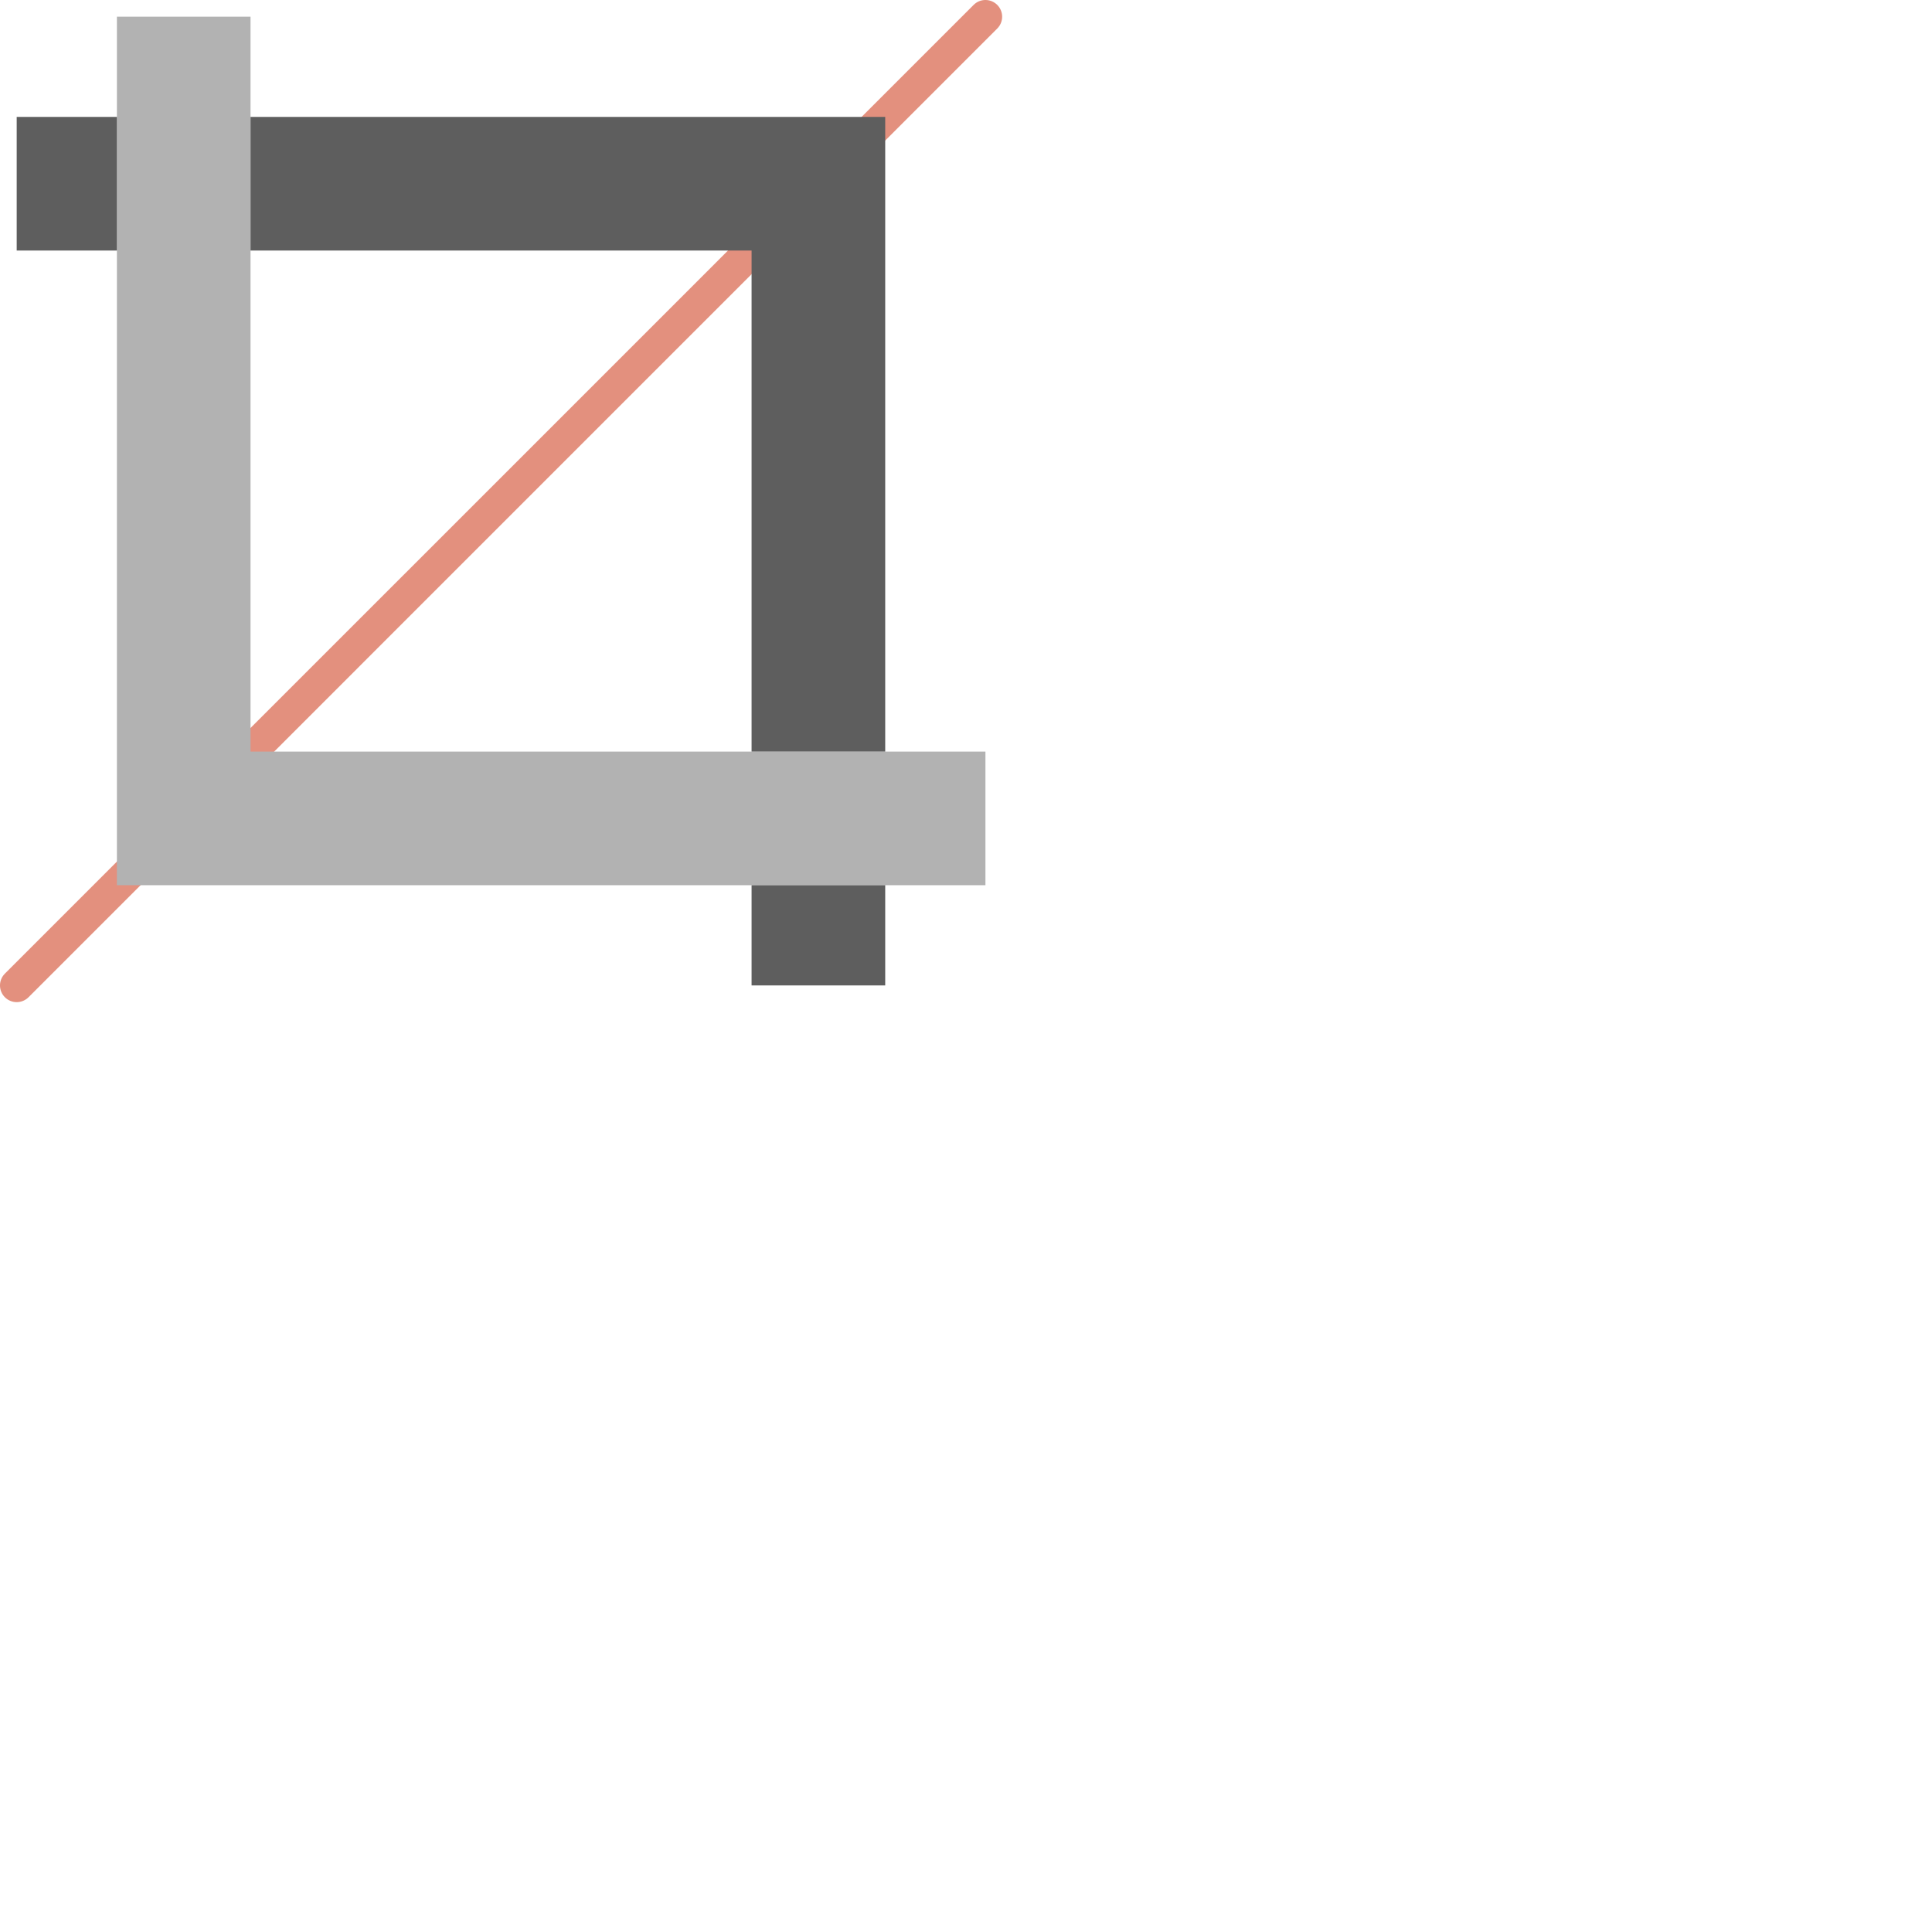
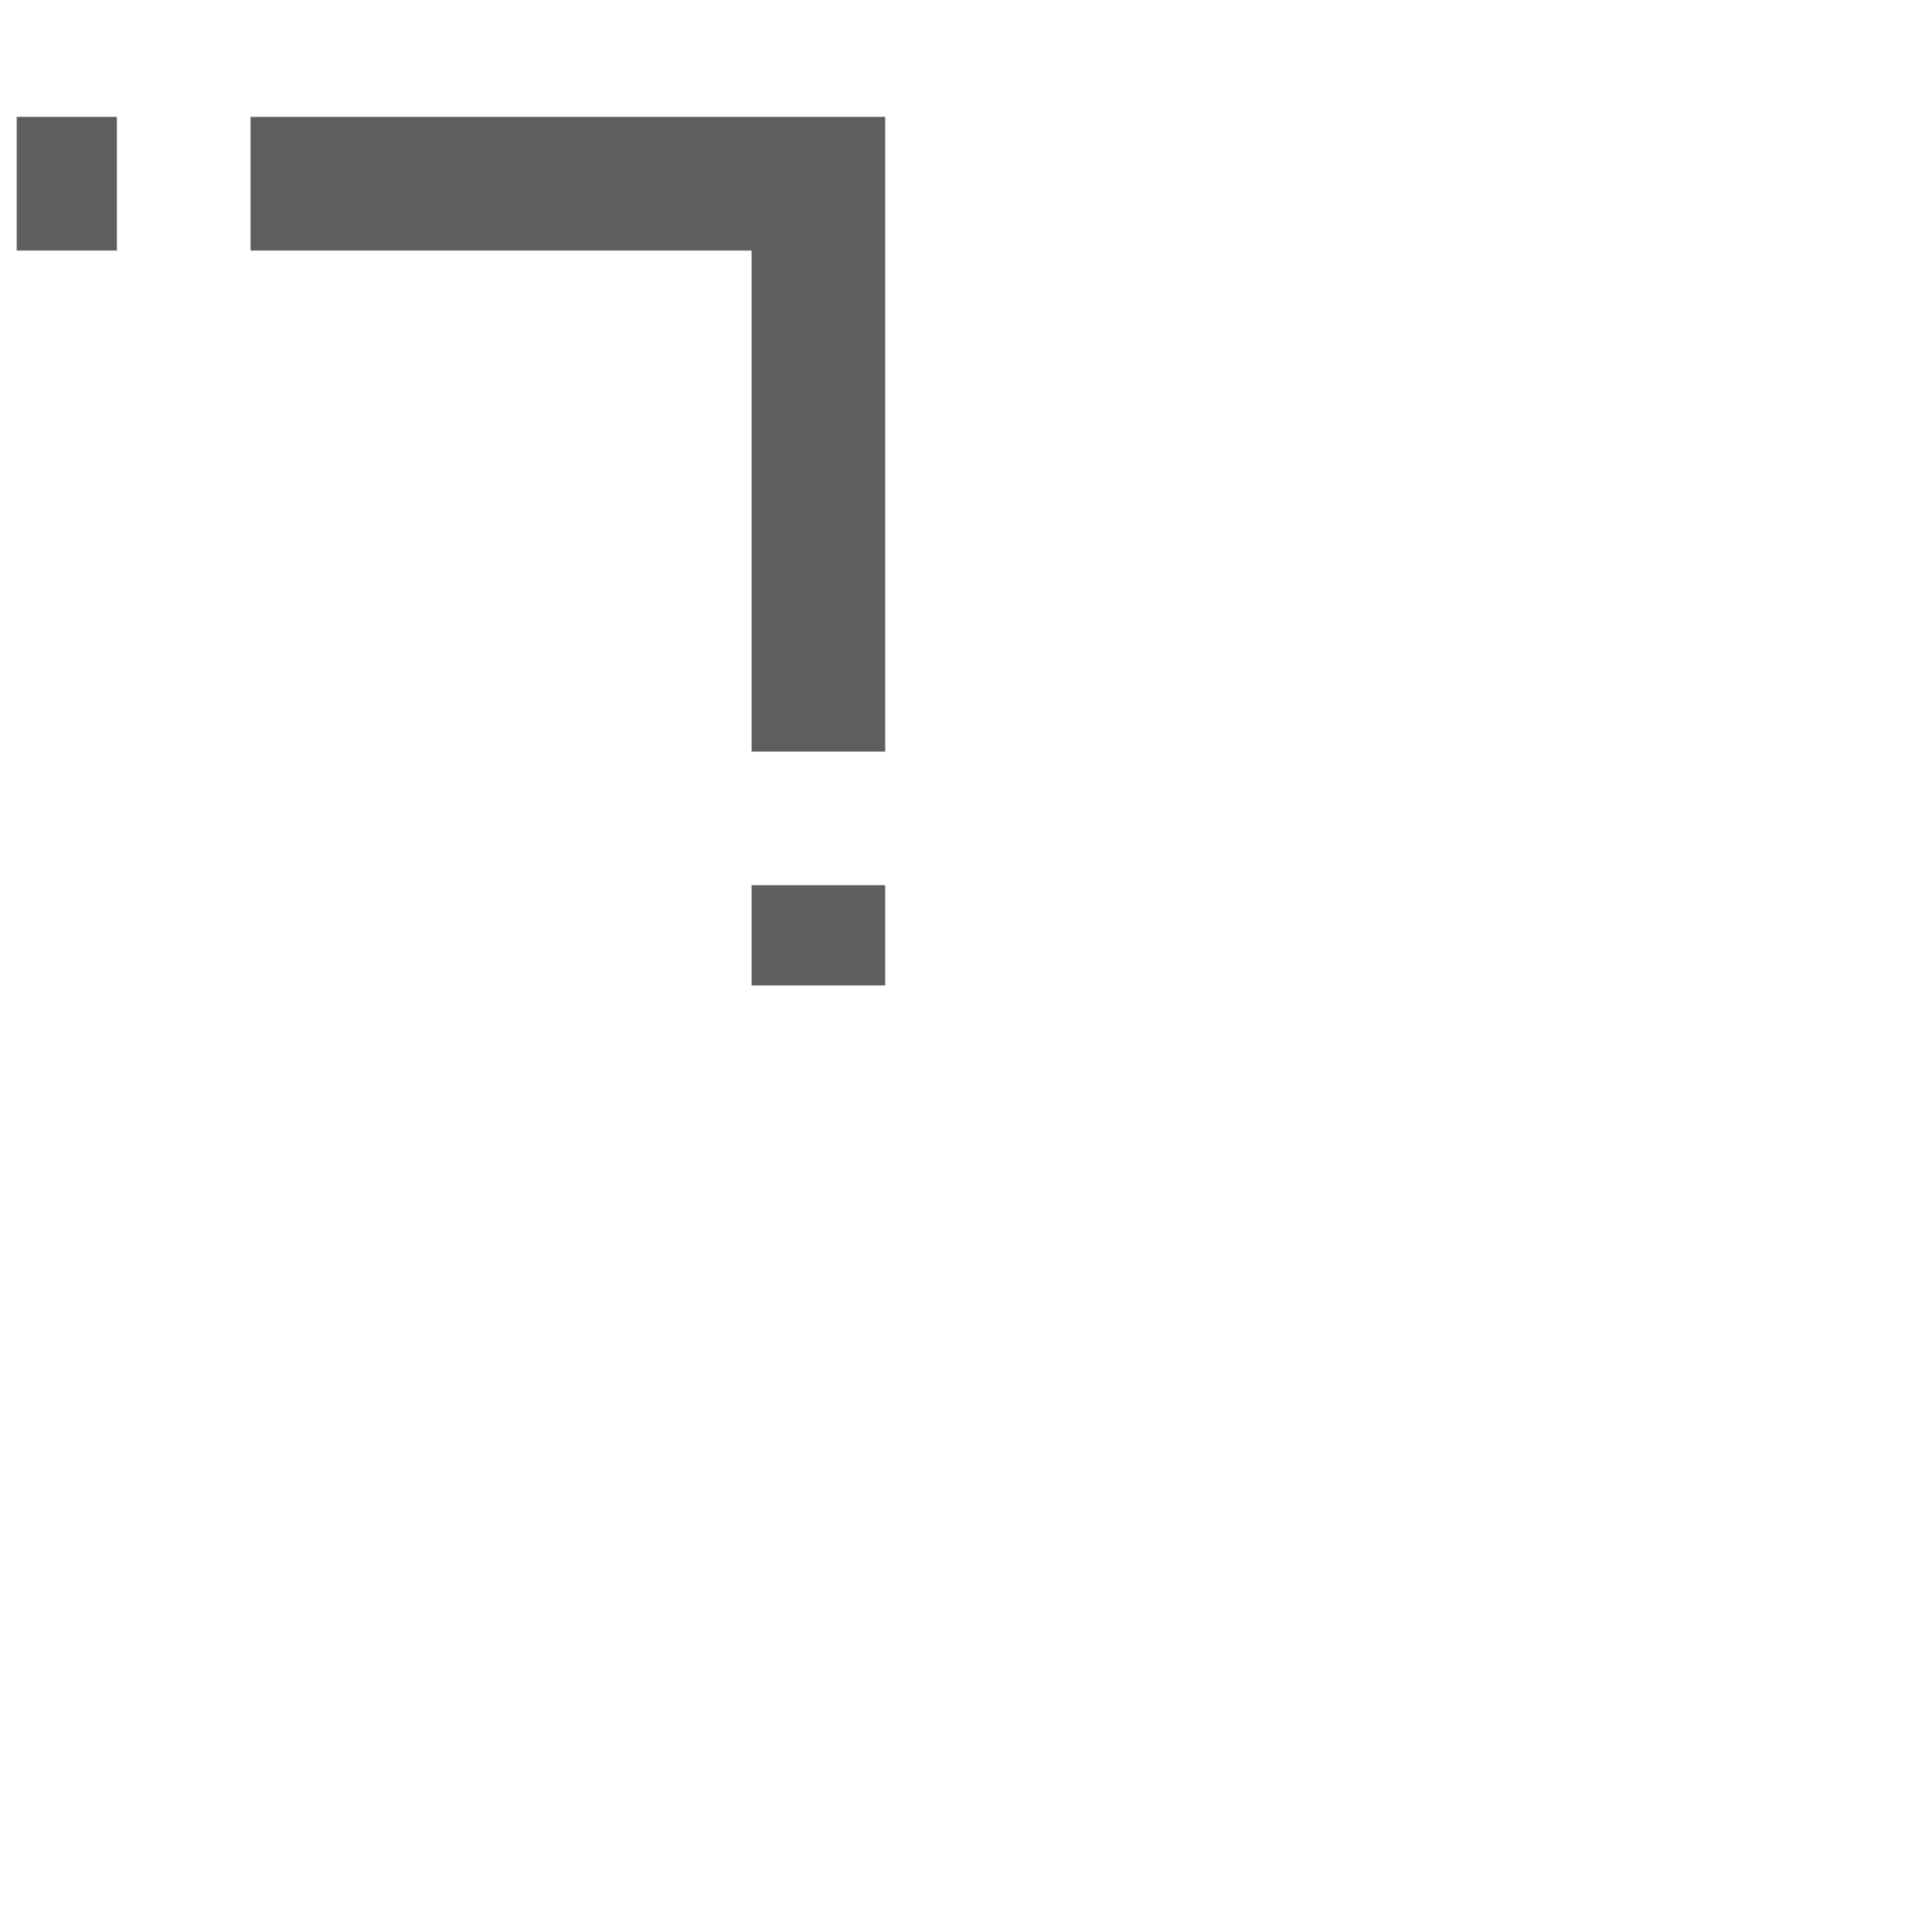
<svg xmlns="http://www.w3.org/2000/svg" width="48px" height="48px" viewBox="0 0 92 92" version="1.1">
  <title>crop</title>
  <desc>Created with Sketch.</desc>
  <defs />
  <g id="Page-1" stroke="none" stroke-width="1" fill="none" fill-rule="evenodd">
    <g id="ACIM/home" transform="translate(-254, -2060)" fill-rule="nonzero">
      <g id="New-added" transform="translate(215, 1119)">
        <g id="listing-01" transform="translate(0, 247)">
          <g id="Footer" transform="translate(39, 694)">
            <g id="crop">
-               <path d="M47.488,0.233 C47.177,-0.078 46.674,-0.078 46.363,0.233 L35.228,11.368 L31.019,15.578 L15.509,31.087 L11.368,35.228 L0.233,46.363 C-0.078,46.674 -0.078,47.177 0.233,47.488 C0.388,47.643 0.592,47.721 0.795,47.721 C0.999,47.721 1.203,47.643 1.358,47.488 L12.493,36.353 L16.634,32.212 L32.143,16.702 L36.353,12.493 L47.488,1.358 C47.799,1.047 47.799,0.544 47.488,0.233 Z" id="Shape" fill="#E3907E" />
-               <polygon id="Shape" fill="#B2B2B2" points="11.93 35.791 11.93 0.795 5.567 0.795 5.567 34.2 5.567 42.153 13.521 42.153 46.925 42.153 46.925 35.791" />
              <g id="Group" transform="translate(0.795, 5.567)" fill="#5E5E5E">
                <polygon id="Shape" points="11.135 6.363 34.995 6.363 34.995 30.223 41.358 30.223 41.358 7.953 41.358 0 33.405 0 11.135 0" />
                <rect id="Rectangle-path" x="0" y="0" width="4.772" height="6.363" />
                <rect id="Rectangle-path" x="34.995" y="36.586" width="6.363" height="4.772" />
              </g>
            </g>
          </g>
        </g>
      </g>
    </g>
  </g>
</svg>